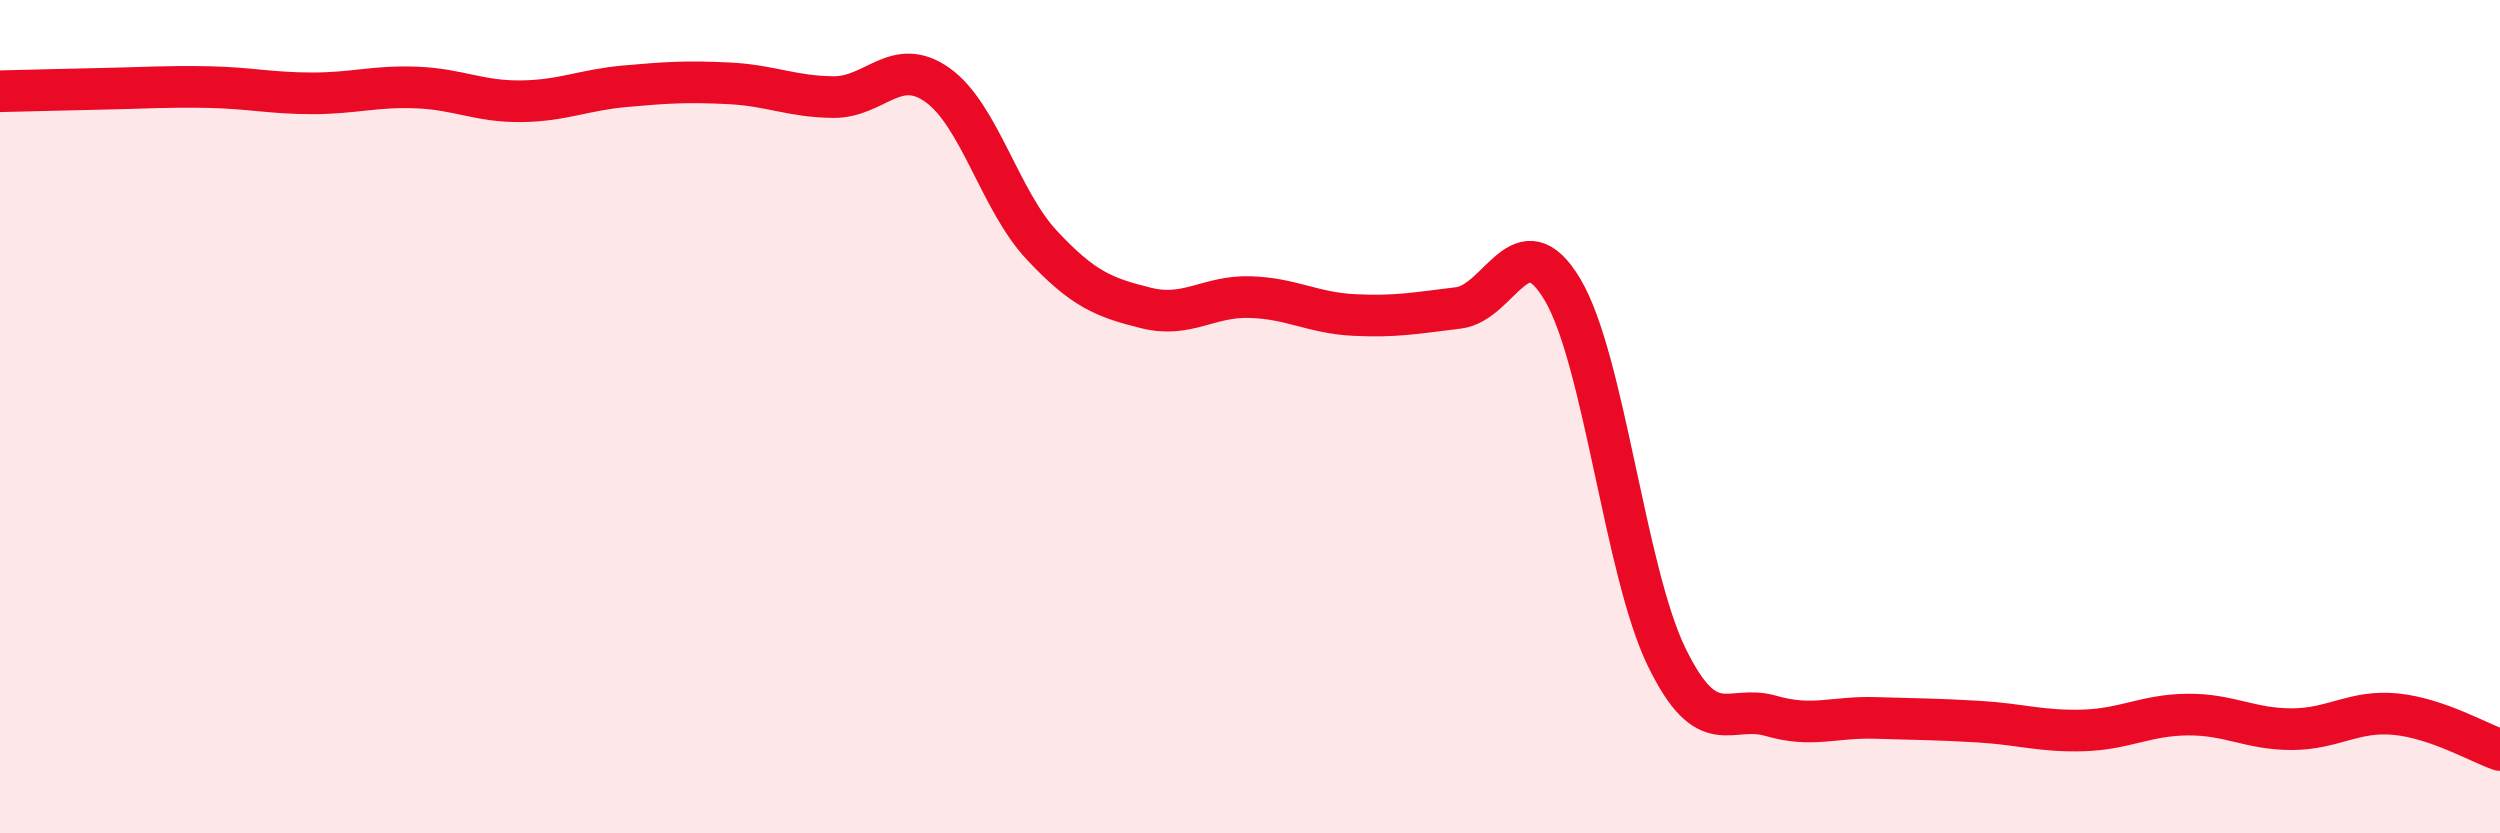
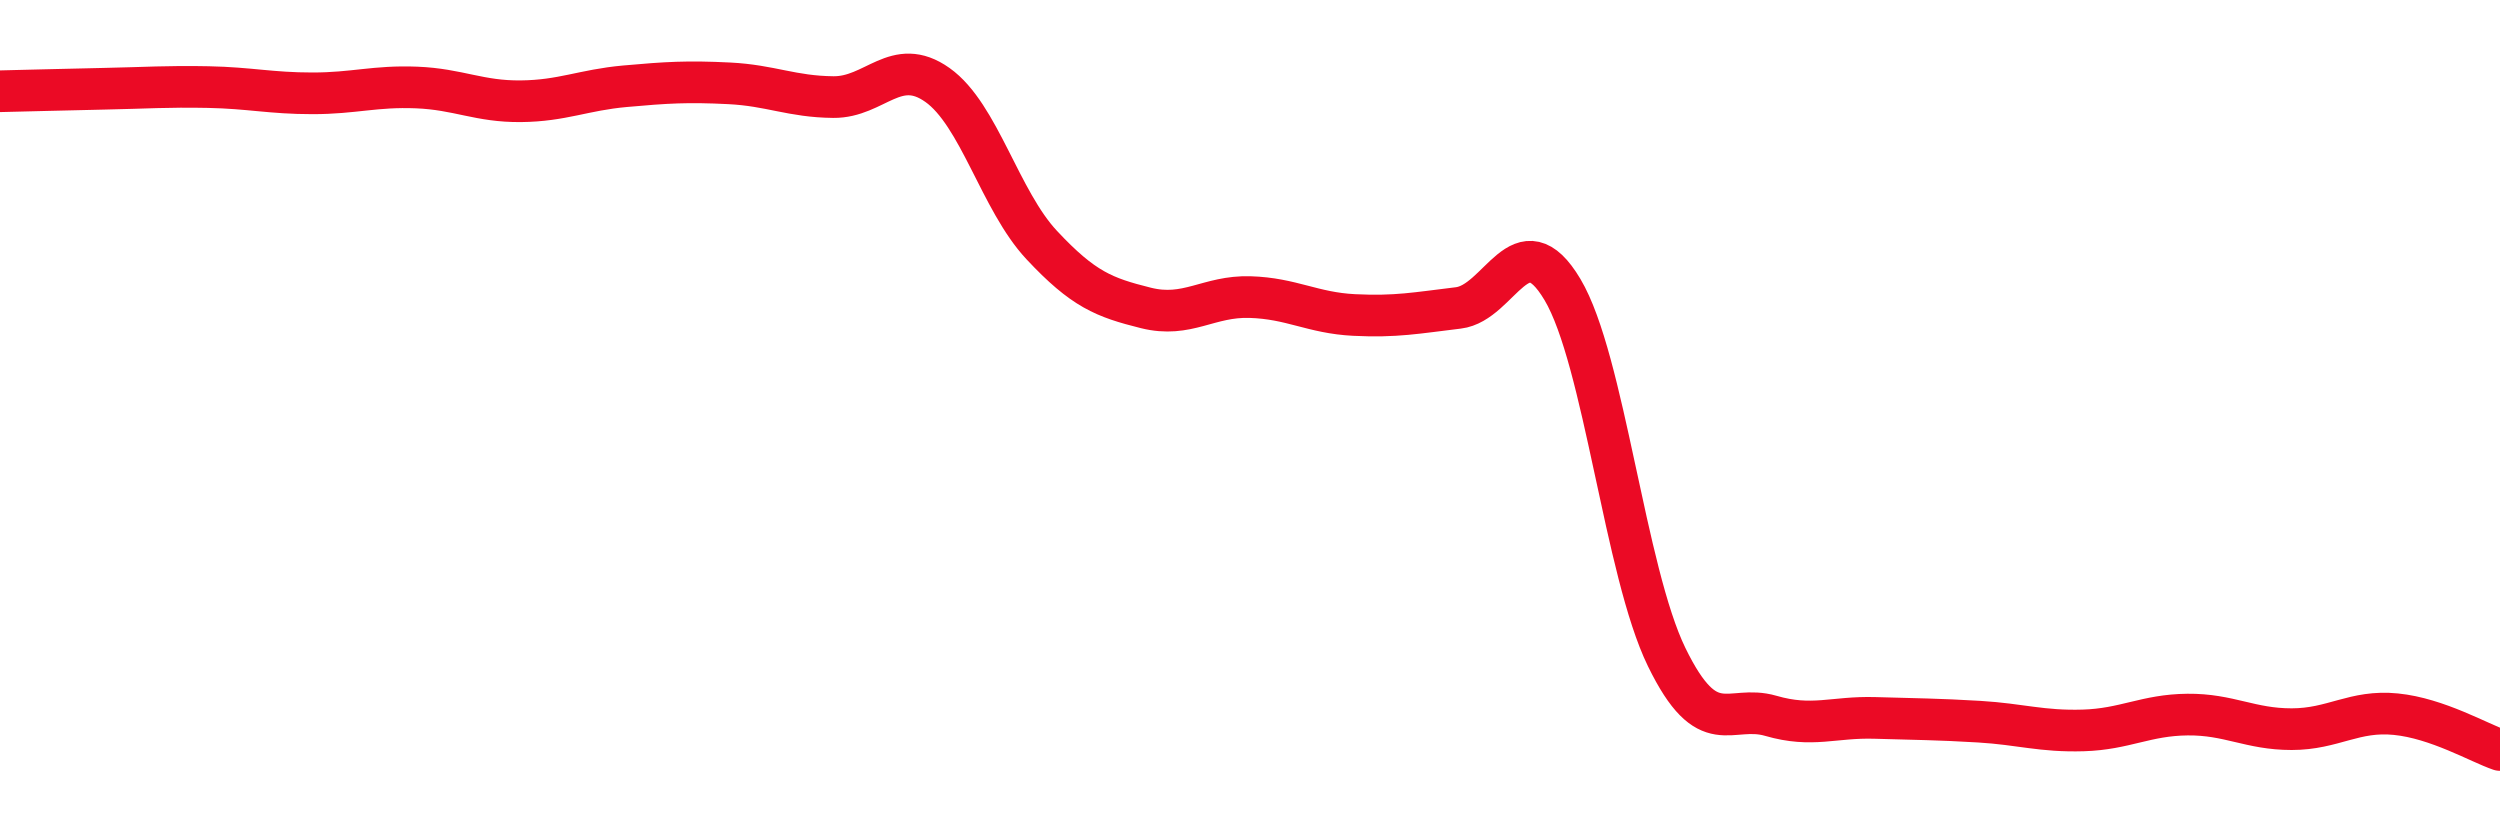
<svg xmlns="http://www.w3.org/2000/svg" width="60" height="20" viewBox="0 0 60 20">
-   <path d="M 0,2.19 C 0.5,2.18 1.5,2.15 2.5,2.13 C 3.5,2.11 4,2.07 5,2.09 C 6,2.11 6.5,2.24 7.5,2.24 C 8.5,2.24 9,2.06 10,2.1 C 11,2.14 11.5,2.44 12.5,2.43 C 13.5,2.42 14,2.16 15,2.07 C 16,1.98 16.5,1.95 17.5,2 C 18.5,2.05 19,2.32 20,2.33 C 21,2.34 21.5,1.33 22.5,2.04 C 23.5,2.75 24,4.81 25,5.88 C 26,6.95 26.5,7.14 27.5,7.39 C 28.5,7.64 29,7.1 30,7.13 C 31,7.16 31.5,7.51 32.5,7.56 C 33.5,7.61 34,7.51 35,7.39 C 36,7.27 36.5,5.27 37.5,6.95 C 38.5,8.63 39,13.72 40,15.77 C 41,17.82 41.5,16.89 42.5,17.18 C 43.5,17.47 44,17.2 45,17.23 C 46,17.26 46.5,17.26 47.5,17.32 C 48.5,17.38 49,17.56 50,17.53 C 51,17.5 51.5,17.16 52.5,17.15 C 53.5,17.14 54,17.5 55,17.5 C 56,17.5 56.5,17.04 57.5,17.14 C 58.5,17.24 59.5,17.83 60,18L60 20L0 20Z" fill="#EB0A25" opacity="0.1" stroke-linecap="round" stroke-linejoin="round" />
  <path d="M 0,2.19 C 0.5,2.18 1.5,2.15 2.5,2.13 C 3.5,2.11 4,2.07 5,2.09 C 6,2.11 6.5,2.24 7.5,2.24 C 8.5,2.24 9,2.06 10,2.1 C 11,2.14 11.5,2.44 12.5,2.43 C 13.5,2.42 14,2.16 15,2.07 C 16,1.98 16.5,1.95 17.5,2 C 18.5,2.05 19,2.32 20,2.33 C 21,2.34 21.5,1.33 22.5,2.04 C 23.5,2.75 24,4.81 25,5.88 C 26,6.95 26.5,7.14 27.5,7.39 C 28.5,7.64 29,7.1 30,7.13 C 31,7.16 31.5,7.51 32.5,7.56 C 33.5,7.61 34,7.51 35,7.39 C 36,7.27 36.5,5.27 37.5,6.95 C 38.5,8.63 39,13.72 40,15.77 C 41,17.82 41.5,16.89 42.5,17.18 C 43.5,17.47 44,17.2 45,17.23 C 46,17.26 46.5,17.26 47.5,17.32 C 48.5,17.38 49,17.56 50,17.53 C 51,17.5 51.5,17.16 52.5,17.15 C 53.5,17.14 54,17.5 55,17.5 C 56,17.5 56.5,17.04 57.5,17.14 C 58.5,17.24 59.5,17.83 60,18" stroke="#EB0A25" stroke-width="1" fill="none" stroke-linecap="round" stroke-linejoin="round" />
</svg>